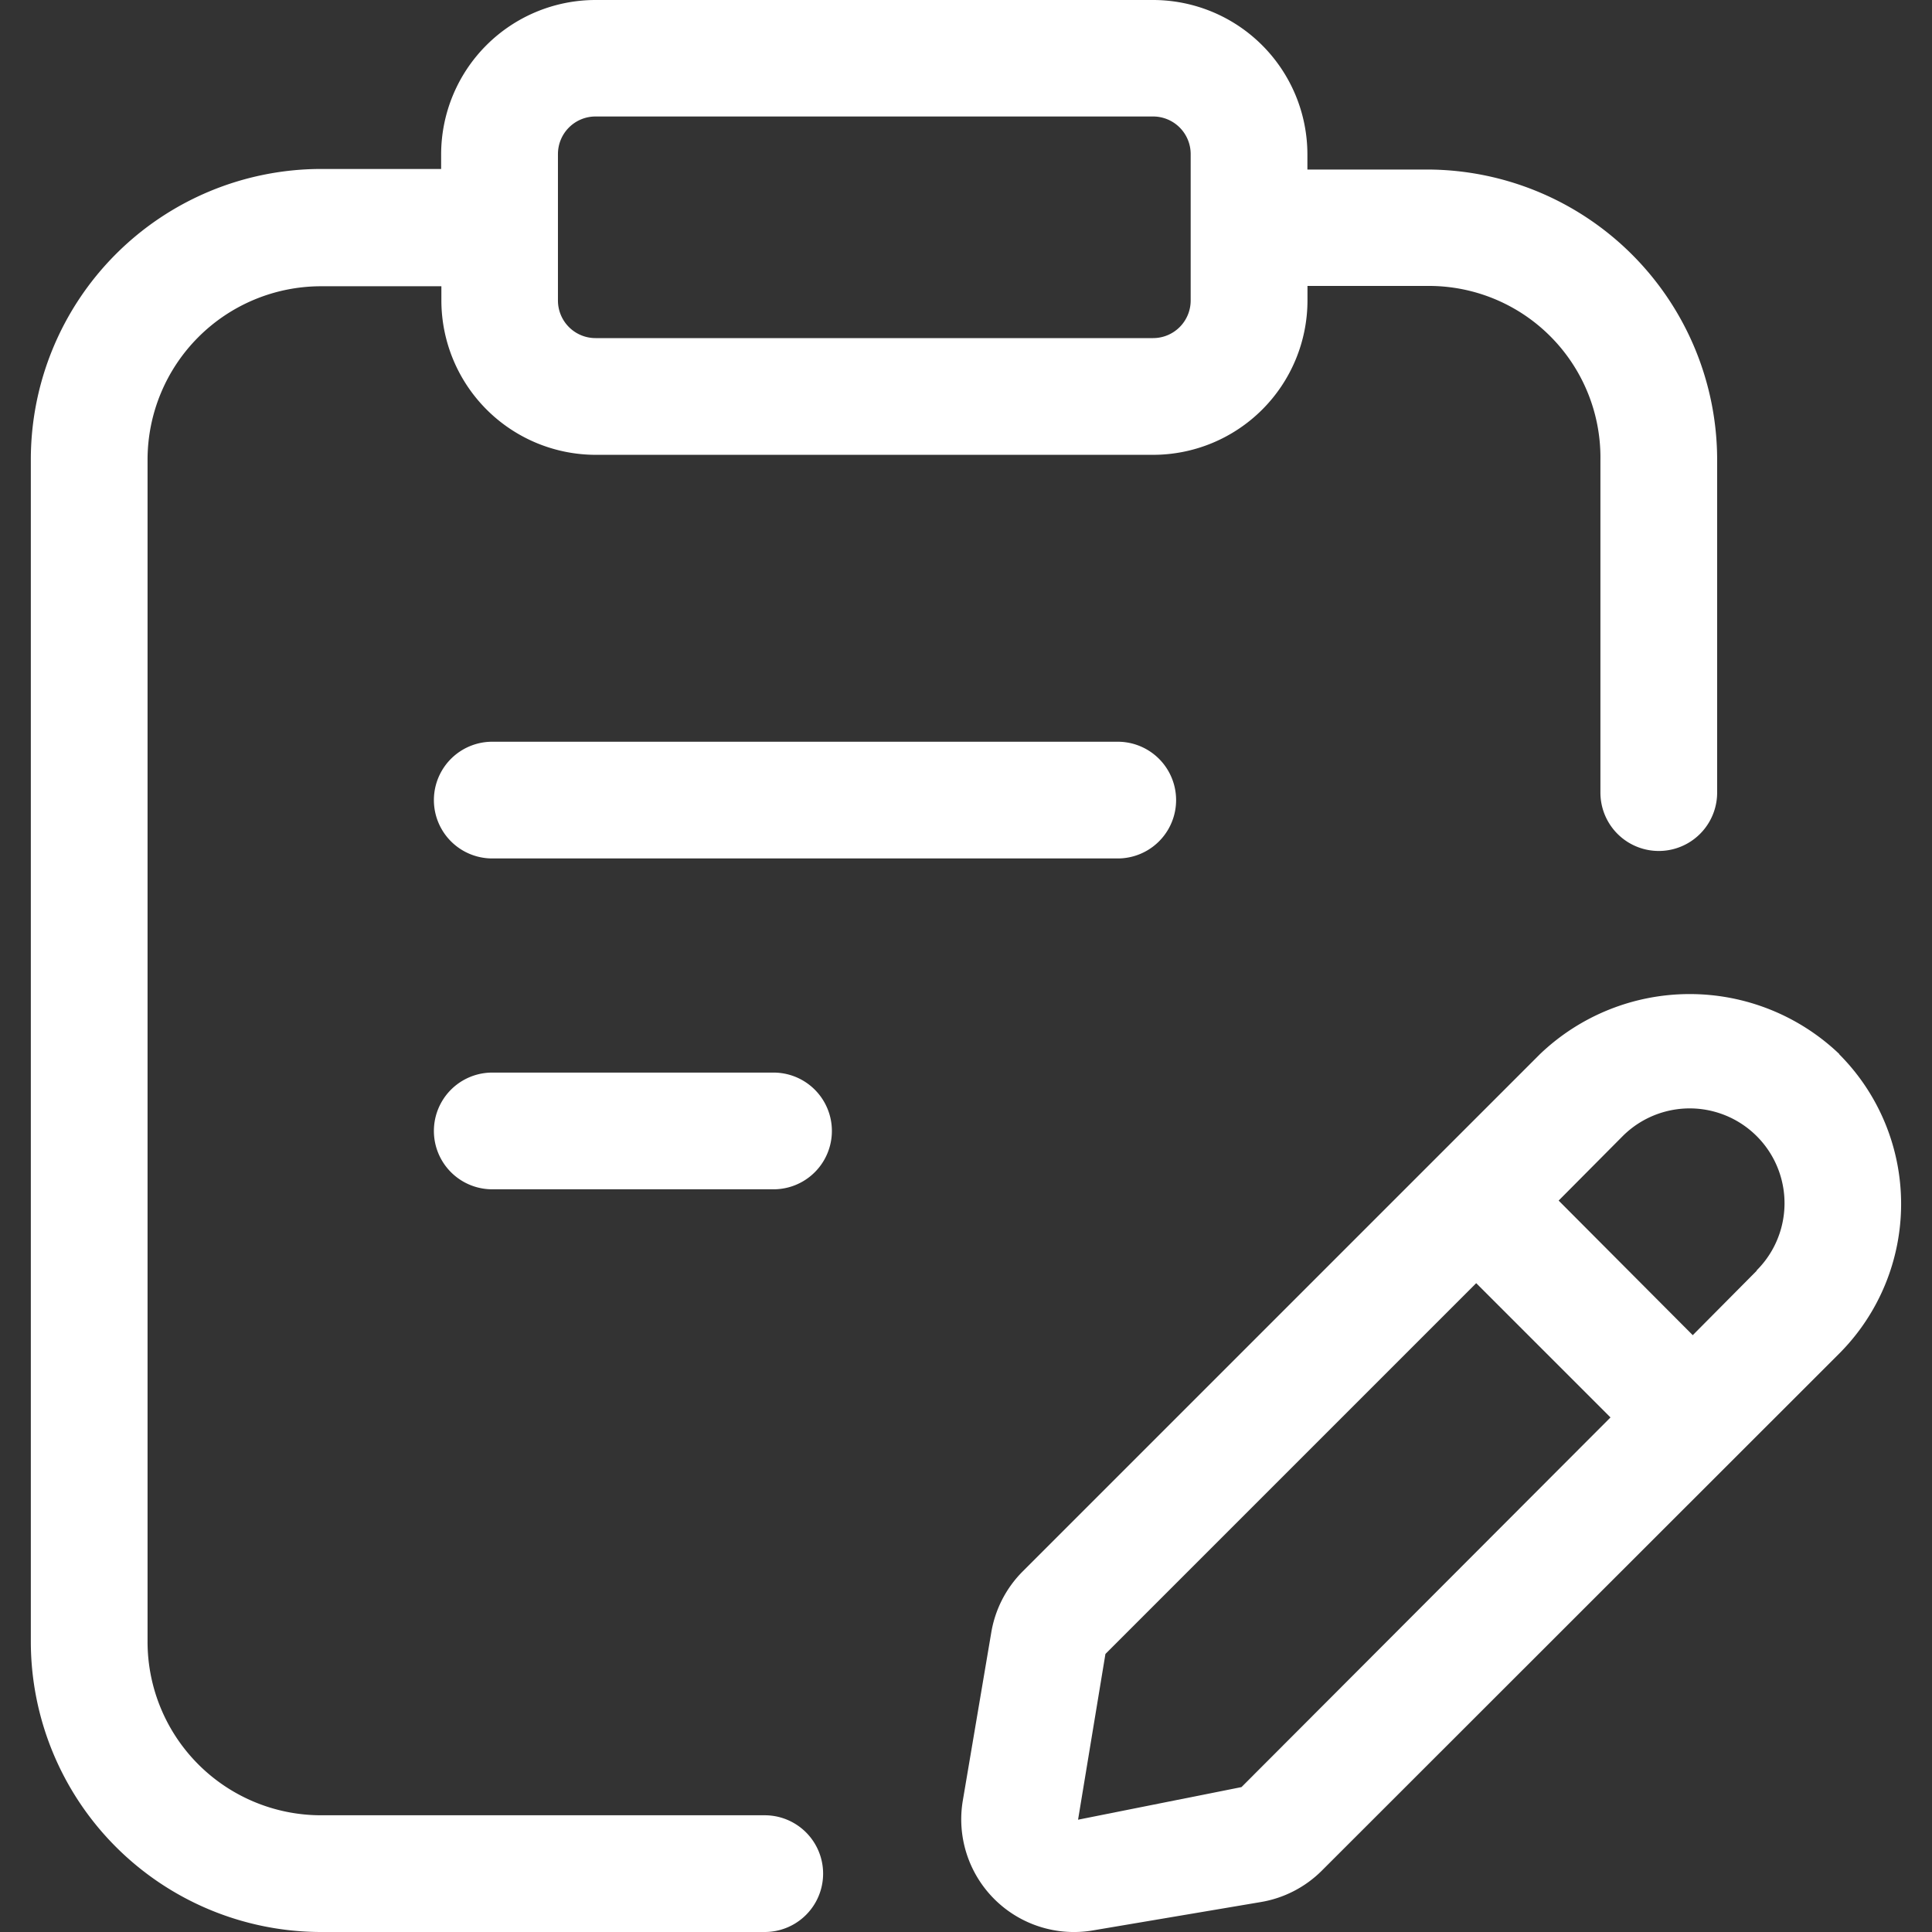
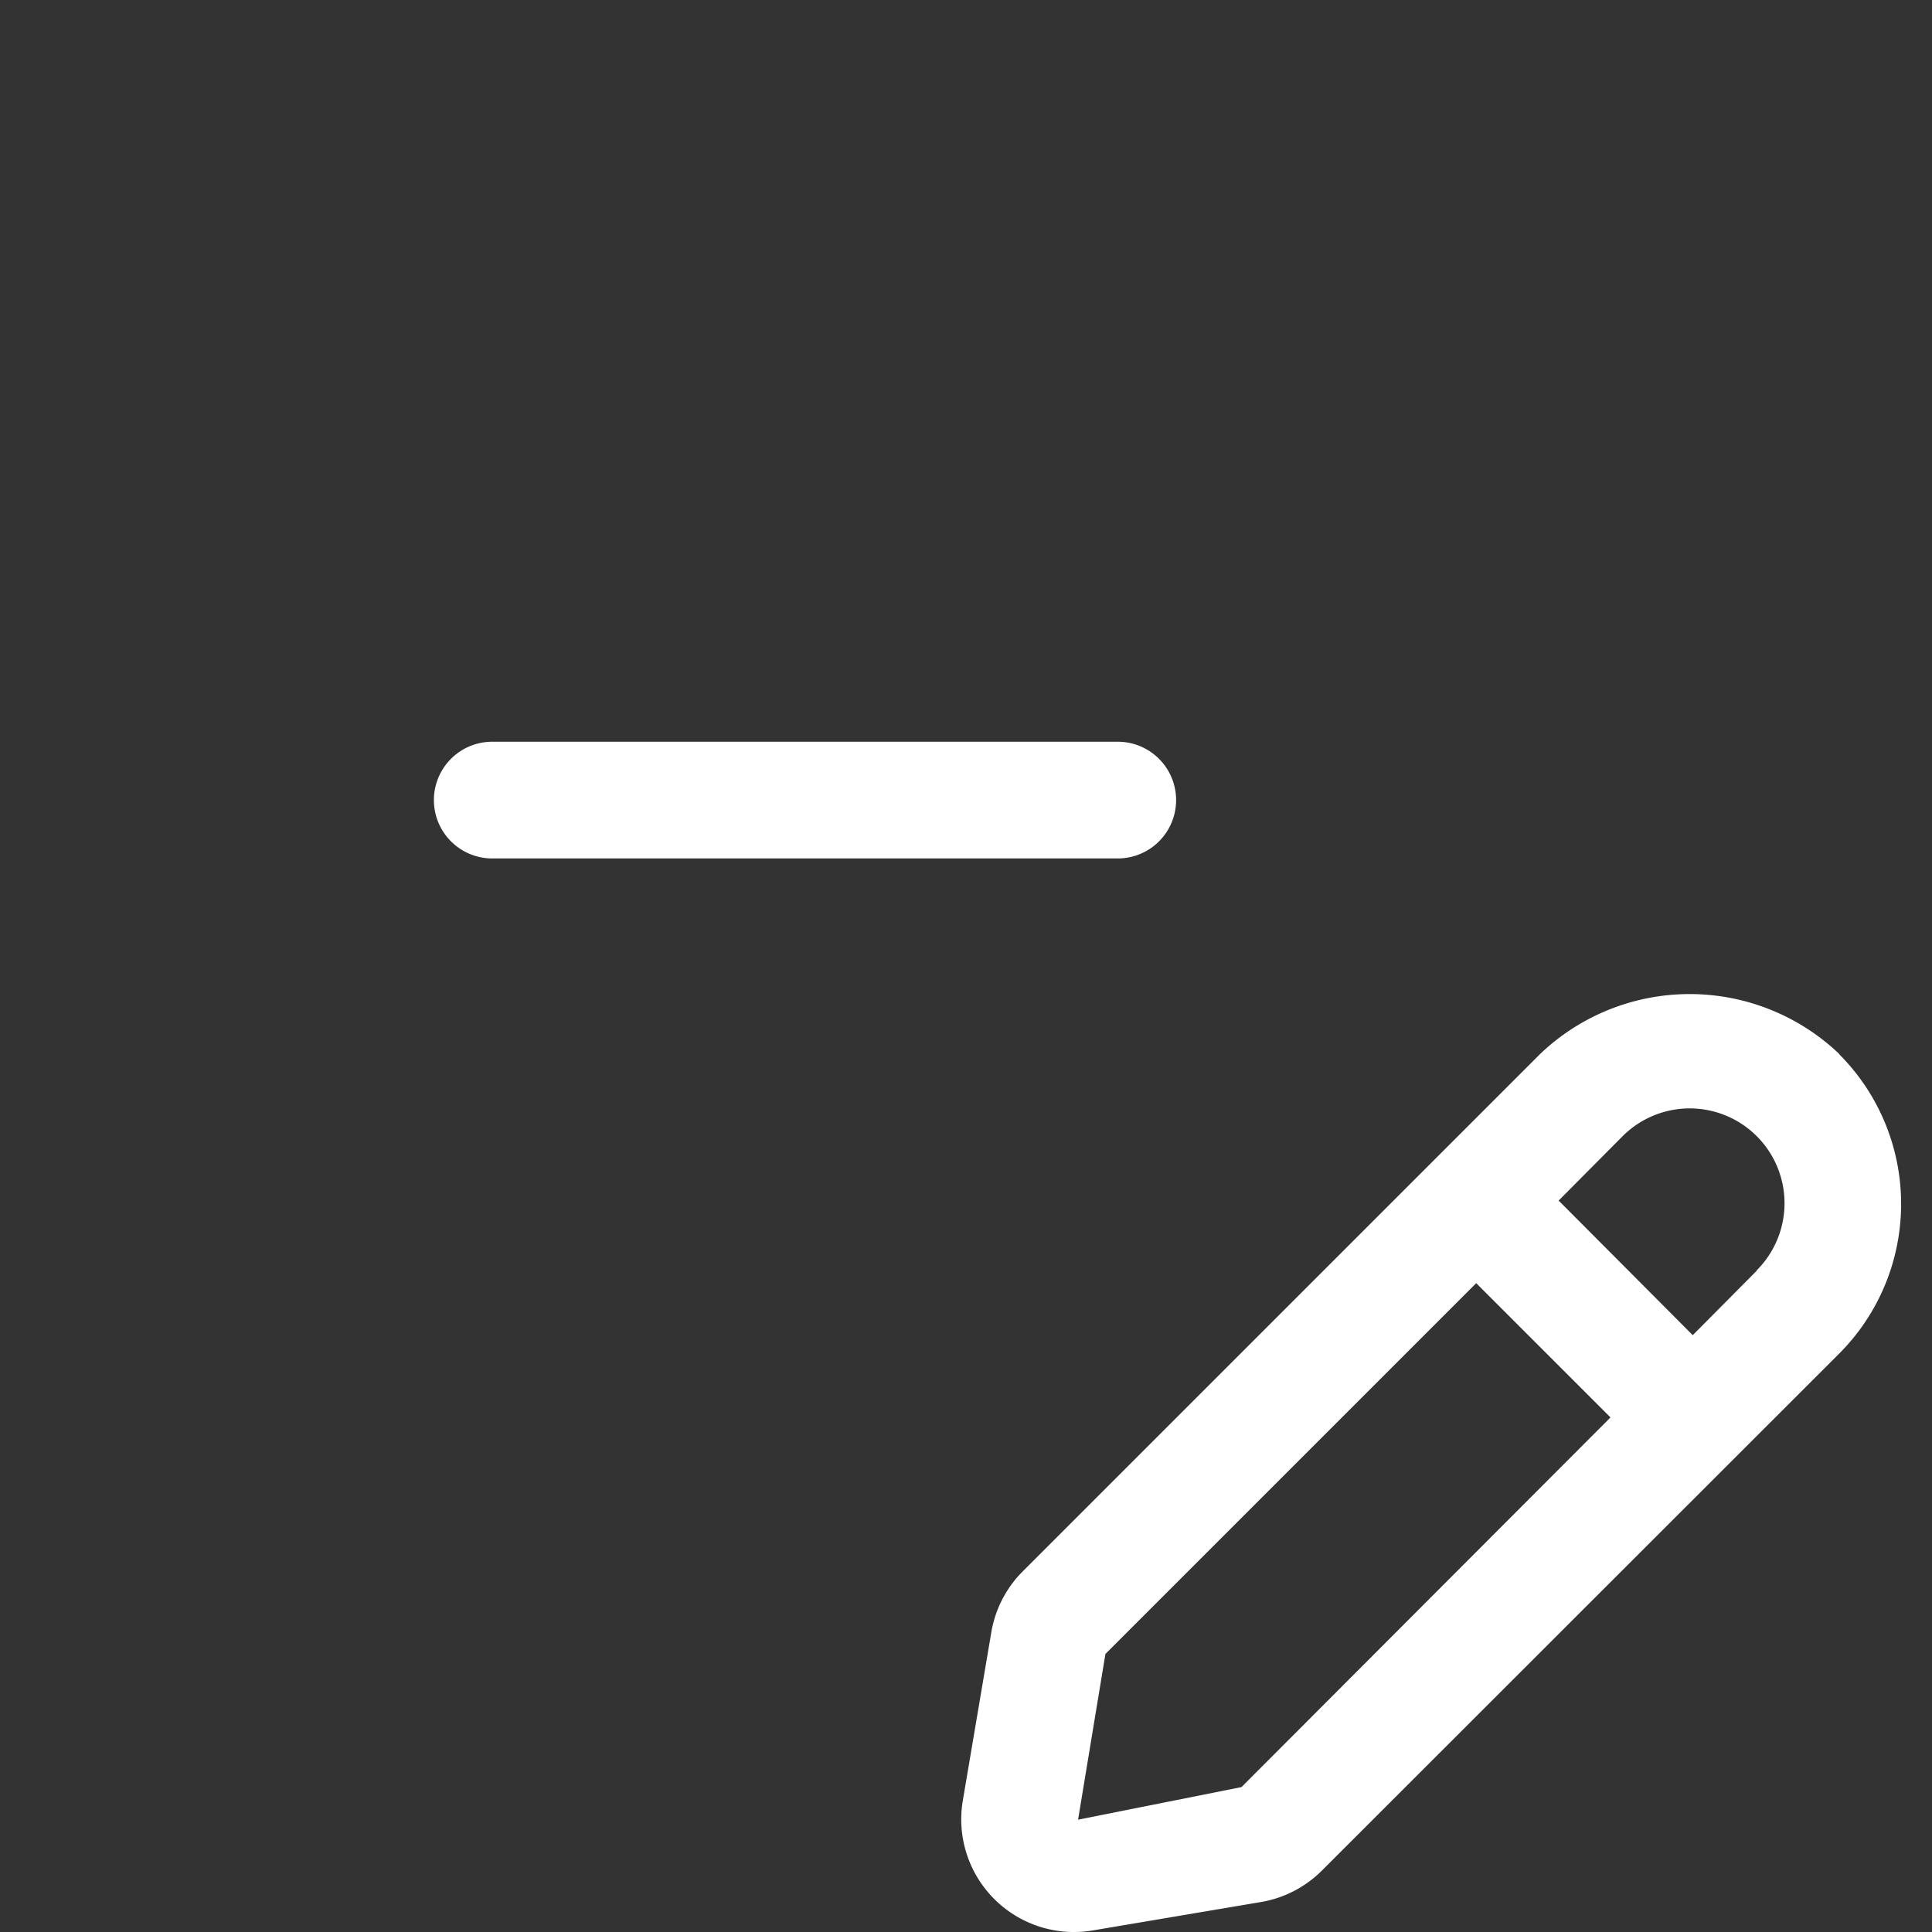
<svg xmlns="http://www.w3.org/2000/svg" width="24" height="24" viewBox="0 0 24 24">
  <rect x="0" y="0" width="24" height="24" fill="#333333" stroke="none" />
  <defs>
    <clipPath id="a">
      <rect width="24" height="24" transform="translate(720 279)" fill="#fff" stroke="#707070" stroke-width="1" />
    </clipPath>
  </defs>
  <g transform="translate(-720 -279)" clip-path="url(#a)">
    <g transform="translate(719.115 278.114)">
      <path d="M7,10.1a.725.725,0,1,0,0,1.45H14.77a.725.725,0,1,0,0-1.45Z" fill="#fff" />
-       <path d="M10.492,14.21H7a.725.725,0,1,0,0,1.45h3.494a.725.725,0,1,0,0-1.45Z" fill="#fff" />
-       <path d="M10.385,23.436H4.868a2.156,2.156,0,0,1-2.15-2.158V6.6a2.156,2.156,0,0,1,2.15-2.158h1.5V4.62A1.919,1.919,0,0,0,8.283,6.536h6.926A1.919,1.919,0,0,0,17.127,4.62V4.438h1.49A2.131,2.131,0,0,1,20.766,6.6v4.132a.725.725,0,1,0,1.45,0V6.6a3.608,3.608,0,0,0-3.6-3.608h-1.49V2.8A1.919,1.919,0,0,0,15.209.886H8.282A1.919,1.919,0,0,0,6.365,2.8v.185h-1.5A3.609,3.609,0,0,0,1.268,6.6V21.278a3.609,3.609,0,0,0,3.6,3.608h5.517a.725.725,0,1,0,0-1.45ZM7.816,2.8a.467.467,0,0,1,.467-.467h6.926a.467.467,0,0,1,.467.467V4.619a.467.467,0,0,1-.467.467H8.283a.467.467,0,0,1-.467-.467Z" fill="#fff" />
      <path d="M23.734,13.98a2.691,2.691,0,0,0-3.718,0l-6.426,6.426a1.4,1.4,0,0,0-.391.759l-.353,2.085a1.4,1.4,0,0,0,1.617,1.616l2.084-.352a1.4,1.4,0,0,0,.759-.391L23.733,17.7a2.632,2.632,0,0,0,0-3.717Zm-7.427,9.106-2.03.405.34-2.059,4.606-4.606,1.668,1.668Zm6.4-6.414-.794.8L20.247,15.8,21.042,15a1.178,1.178,0,1,1,1.666,1.666Z" fill="#fff" />
    </g>
  </g>
</svg>